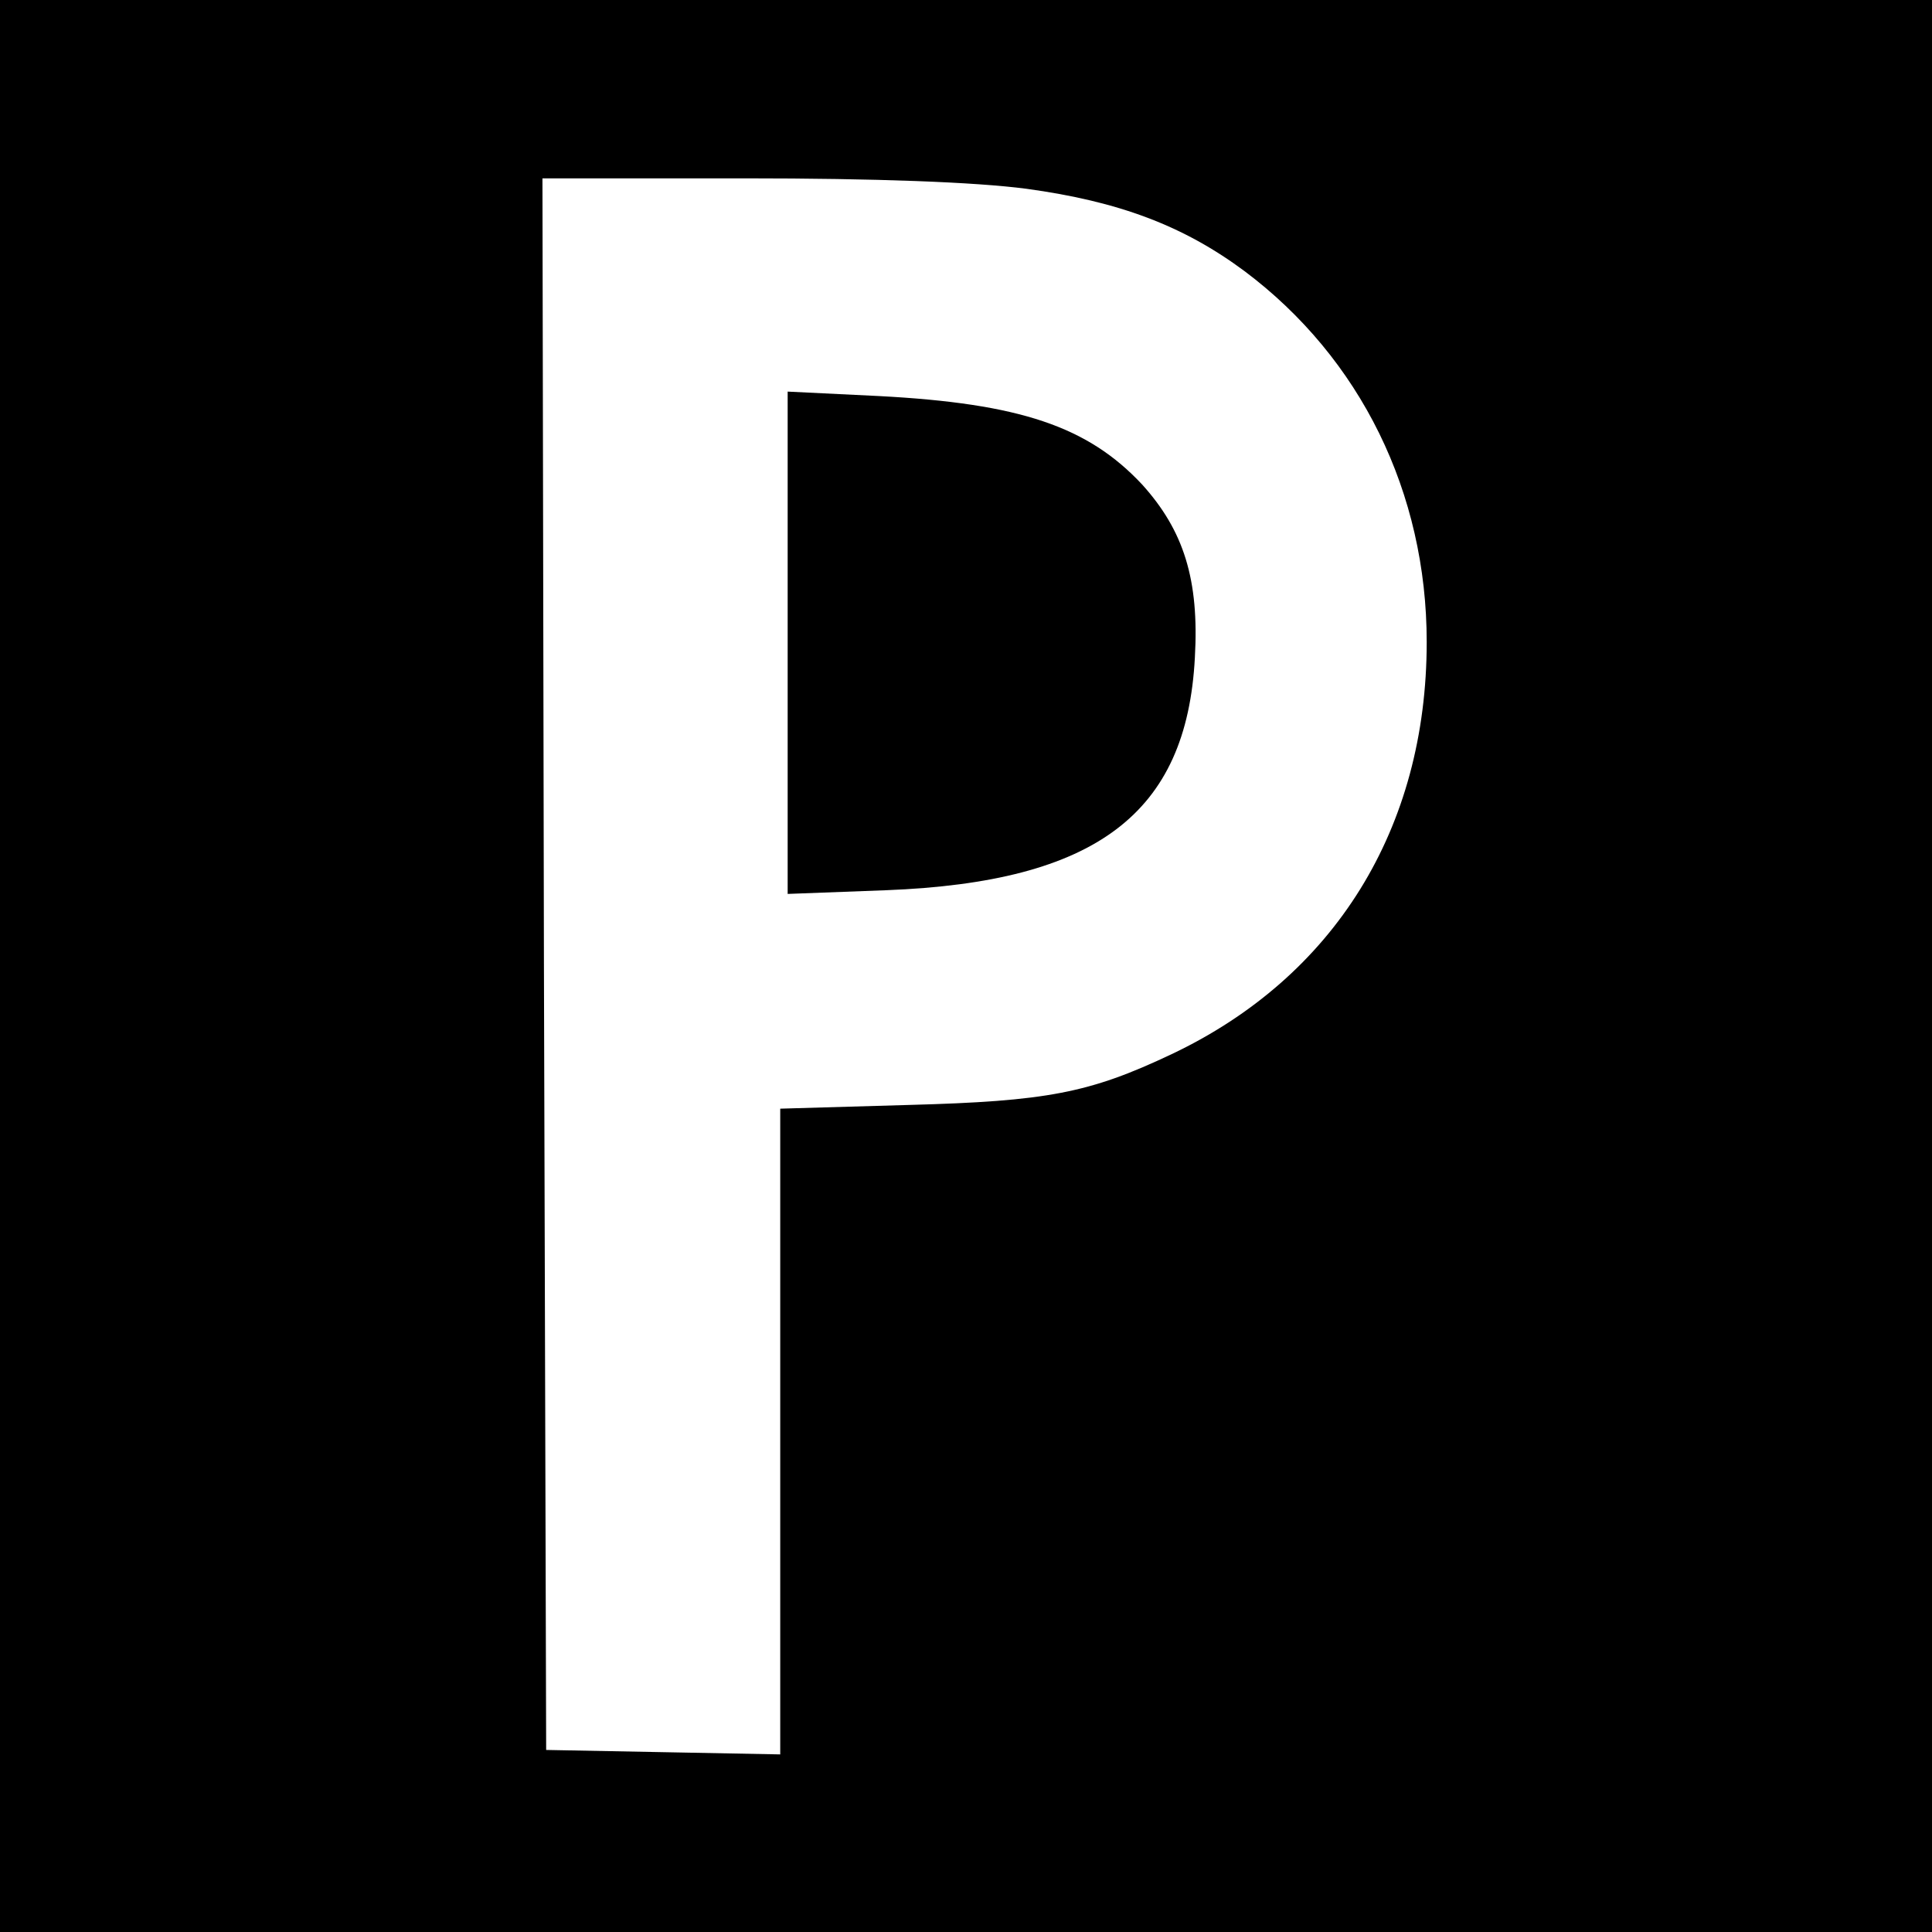
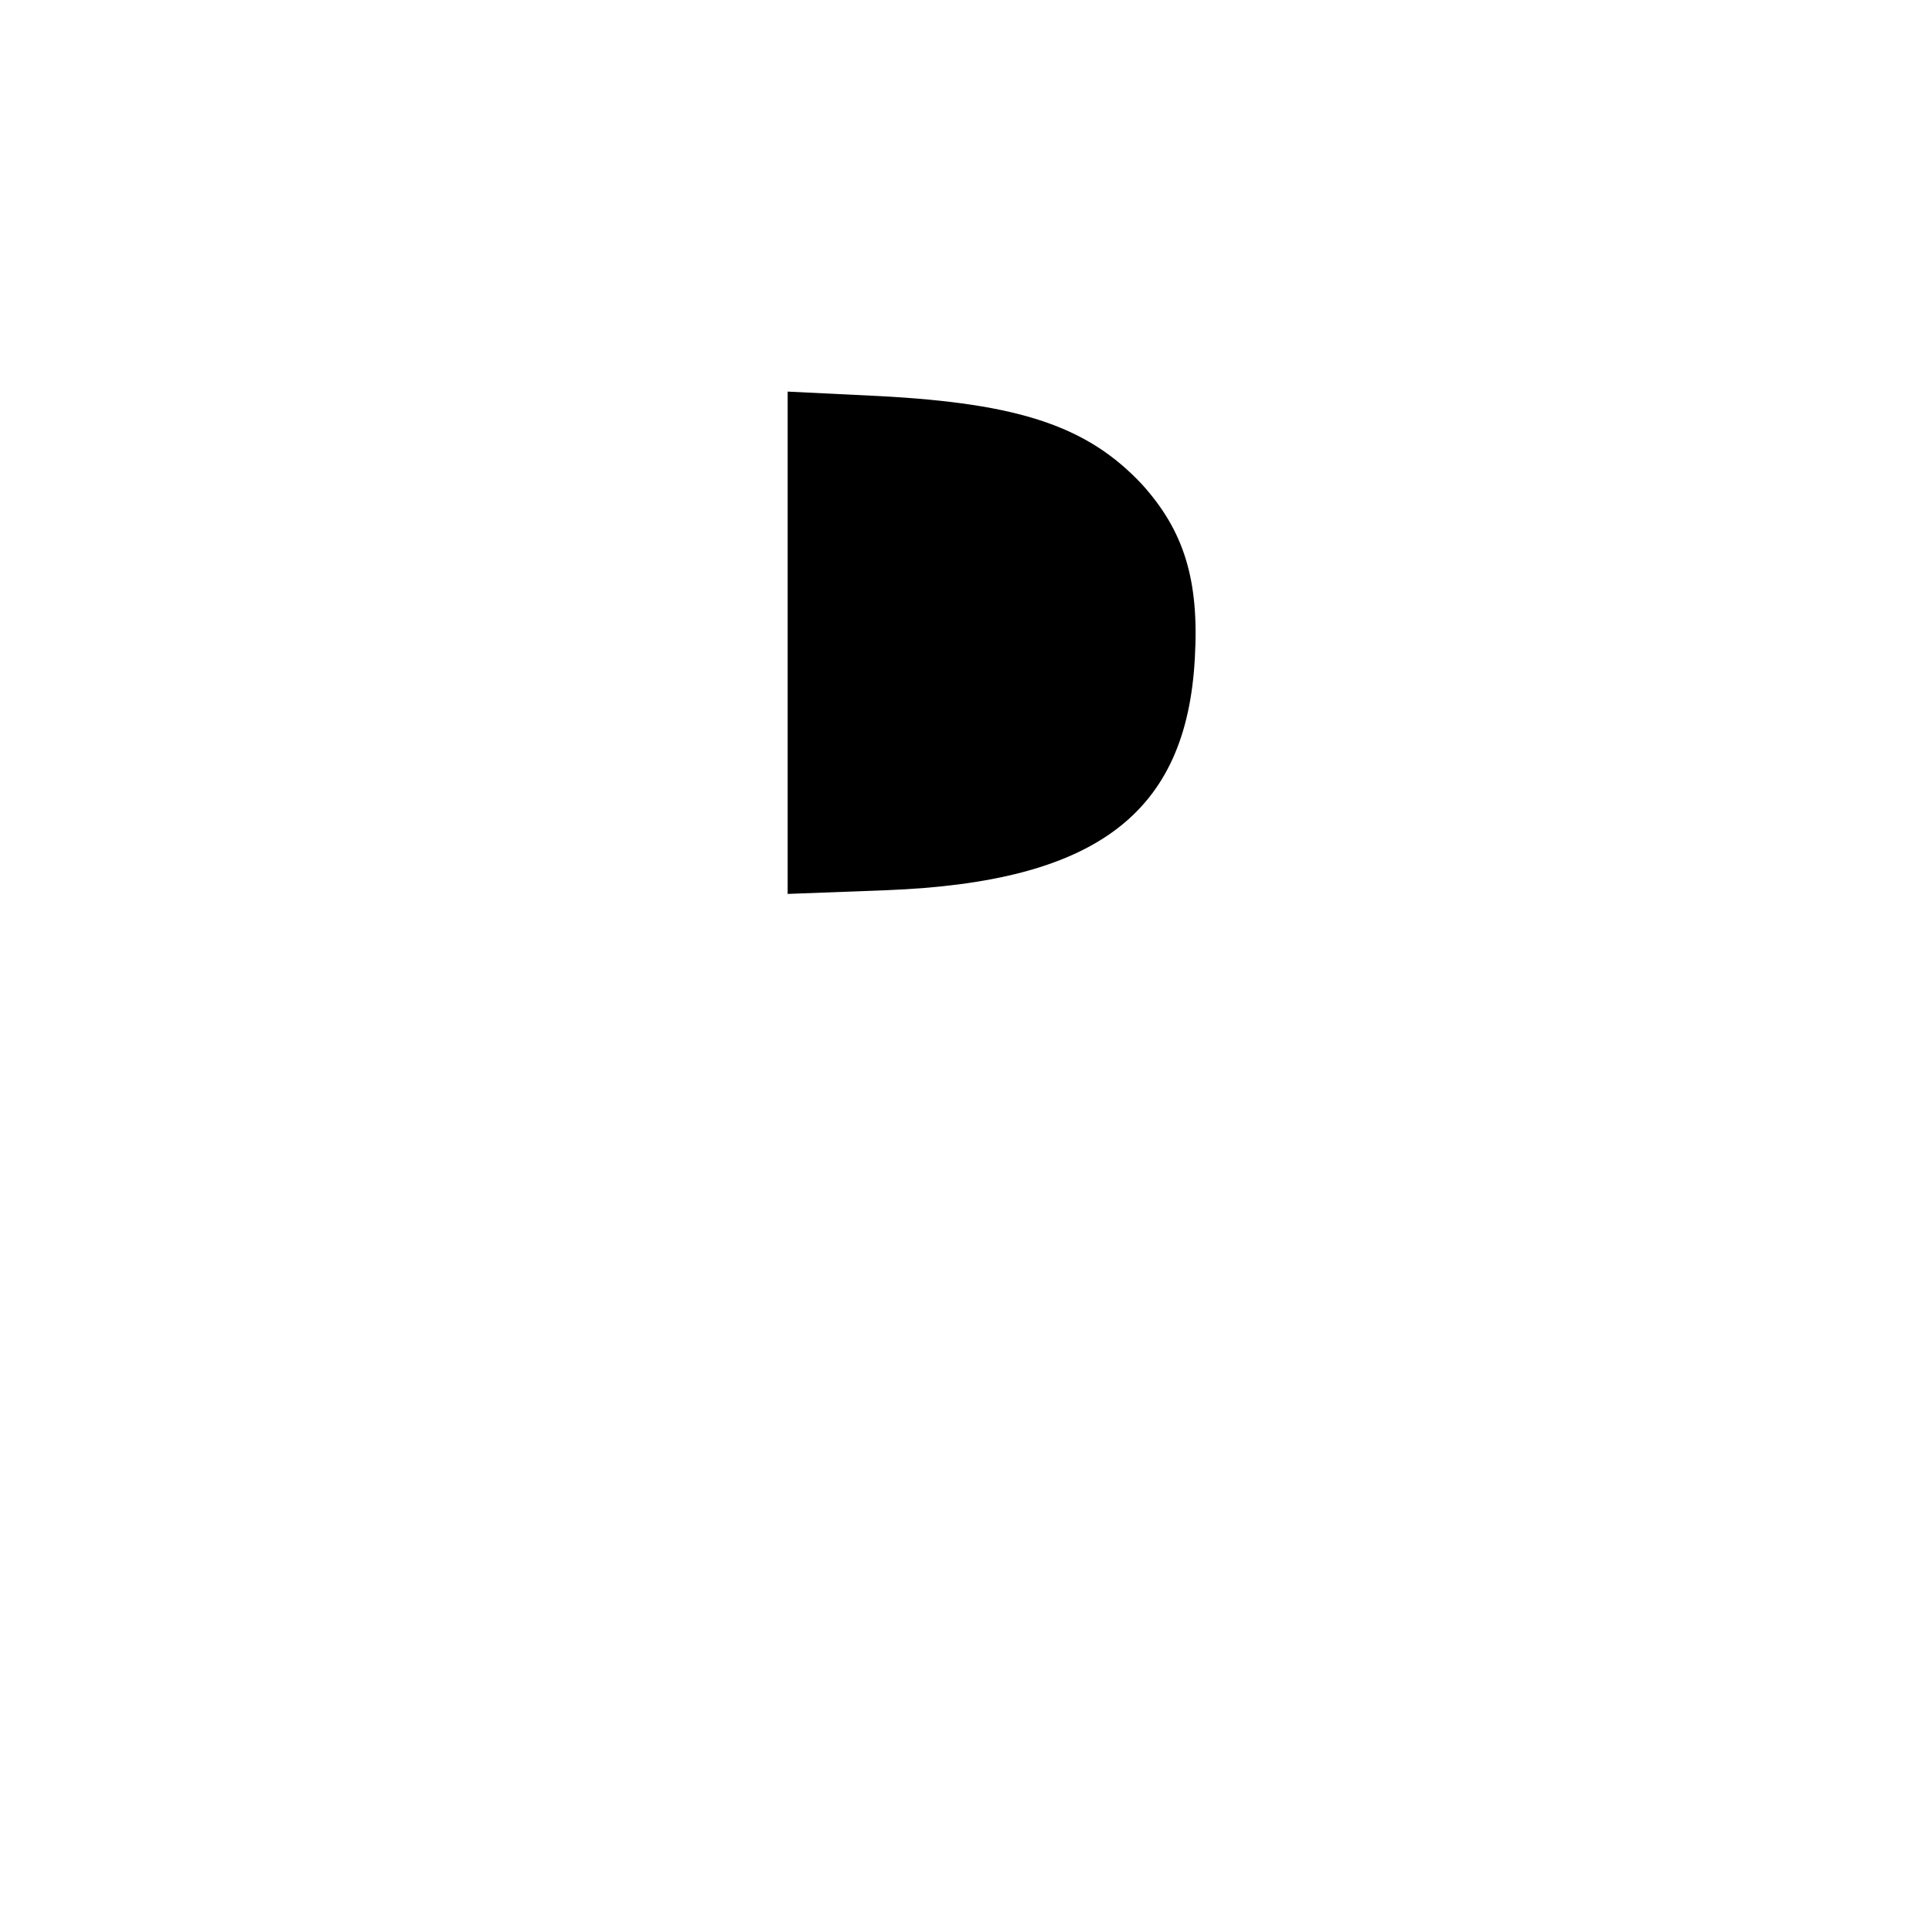
<svg xmlns="http://www.w3.org/2000/svg" version="1.0" width="260pt" height="260pt" viewBox="0 0 260 260" preserveAspectRatio="xMidYMid meet">
  <g transform="translate(0,260) scale(0.1,-0.1)" fill="#000000" stroke="none">
-     <path d="M0 1300 l0 -1300 1300 0 1300 0 0 1300 0 1300 -1300 0 -1300 0 0 -1300z m1381 1046 c125 -17 212 -50 294 -111 156 -117 245 -298 245 -499 0 -251 -124 -451 -344 -555 -110 -52 -167 -63 -353 -68 l-173 -5 0 -434 0 -435 -157 3 -158 3 -3 1058 -2 1057 272 0 c177 0 310 -5 379 -14z" />
-     <path d="M1060 1735 l0 -338 133 5 c282 11 404 103 415 313 6 105 -15 171 -71 233 -73 78 -164 109 -354 119 l-123 6 0 -338z" />
+     <path d="M1060 1735 l0 -338 133 5 c282 11 404 103 415 313 6 105 -15 171 -71 233 -73 78 -164 109 -354 119 l-123 6 0 -338" />
  </g>
</svg>